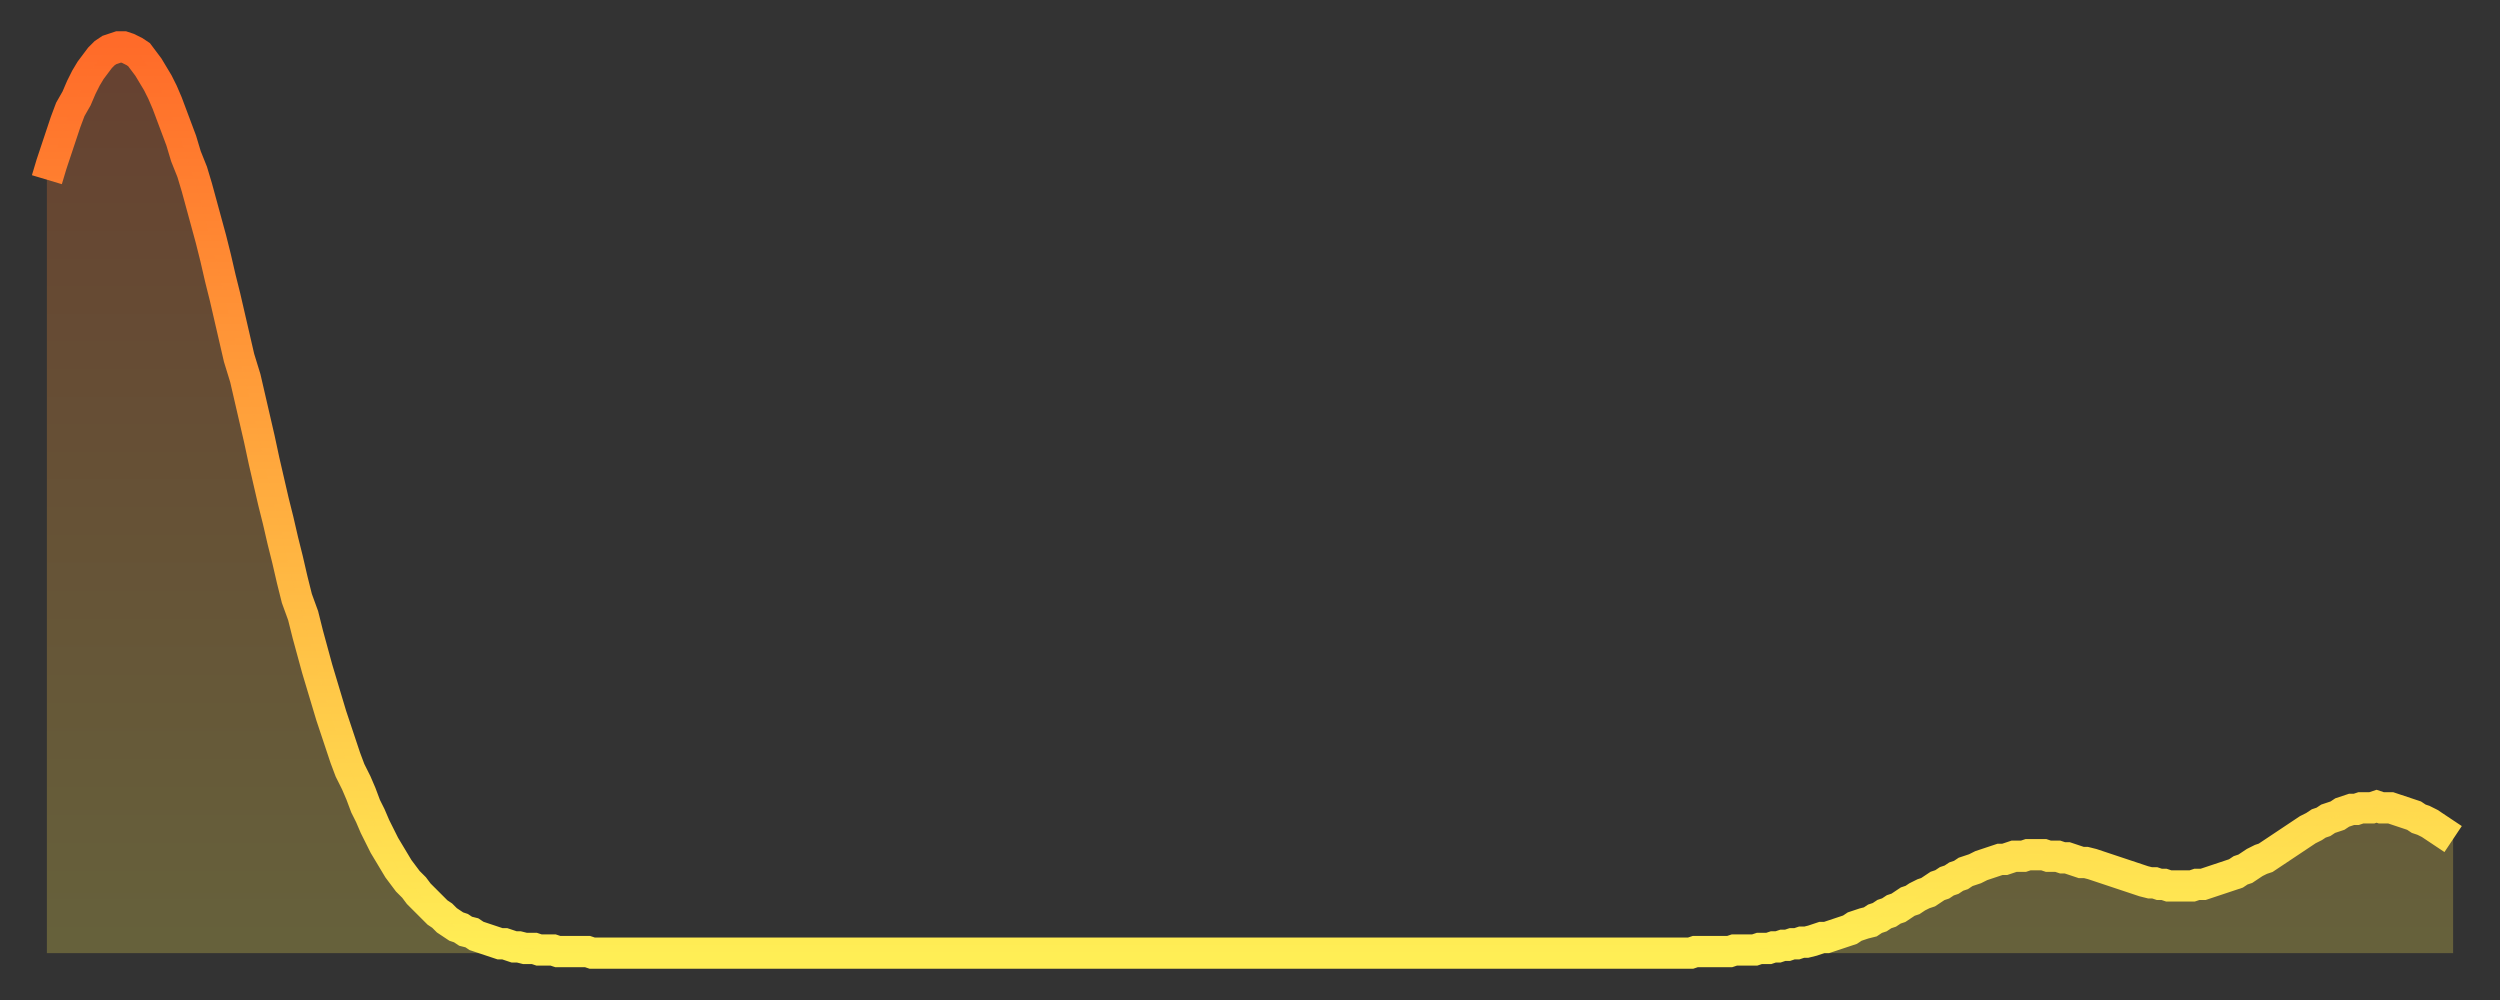
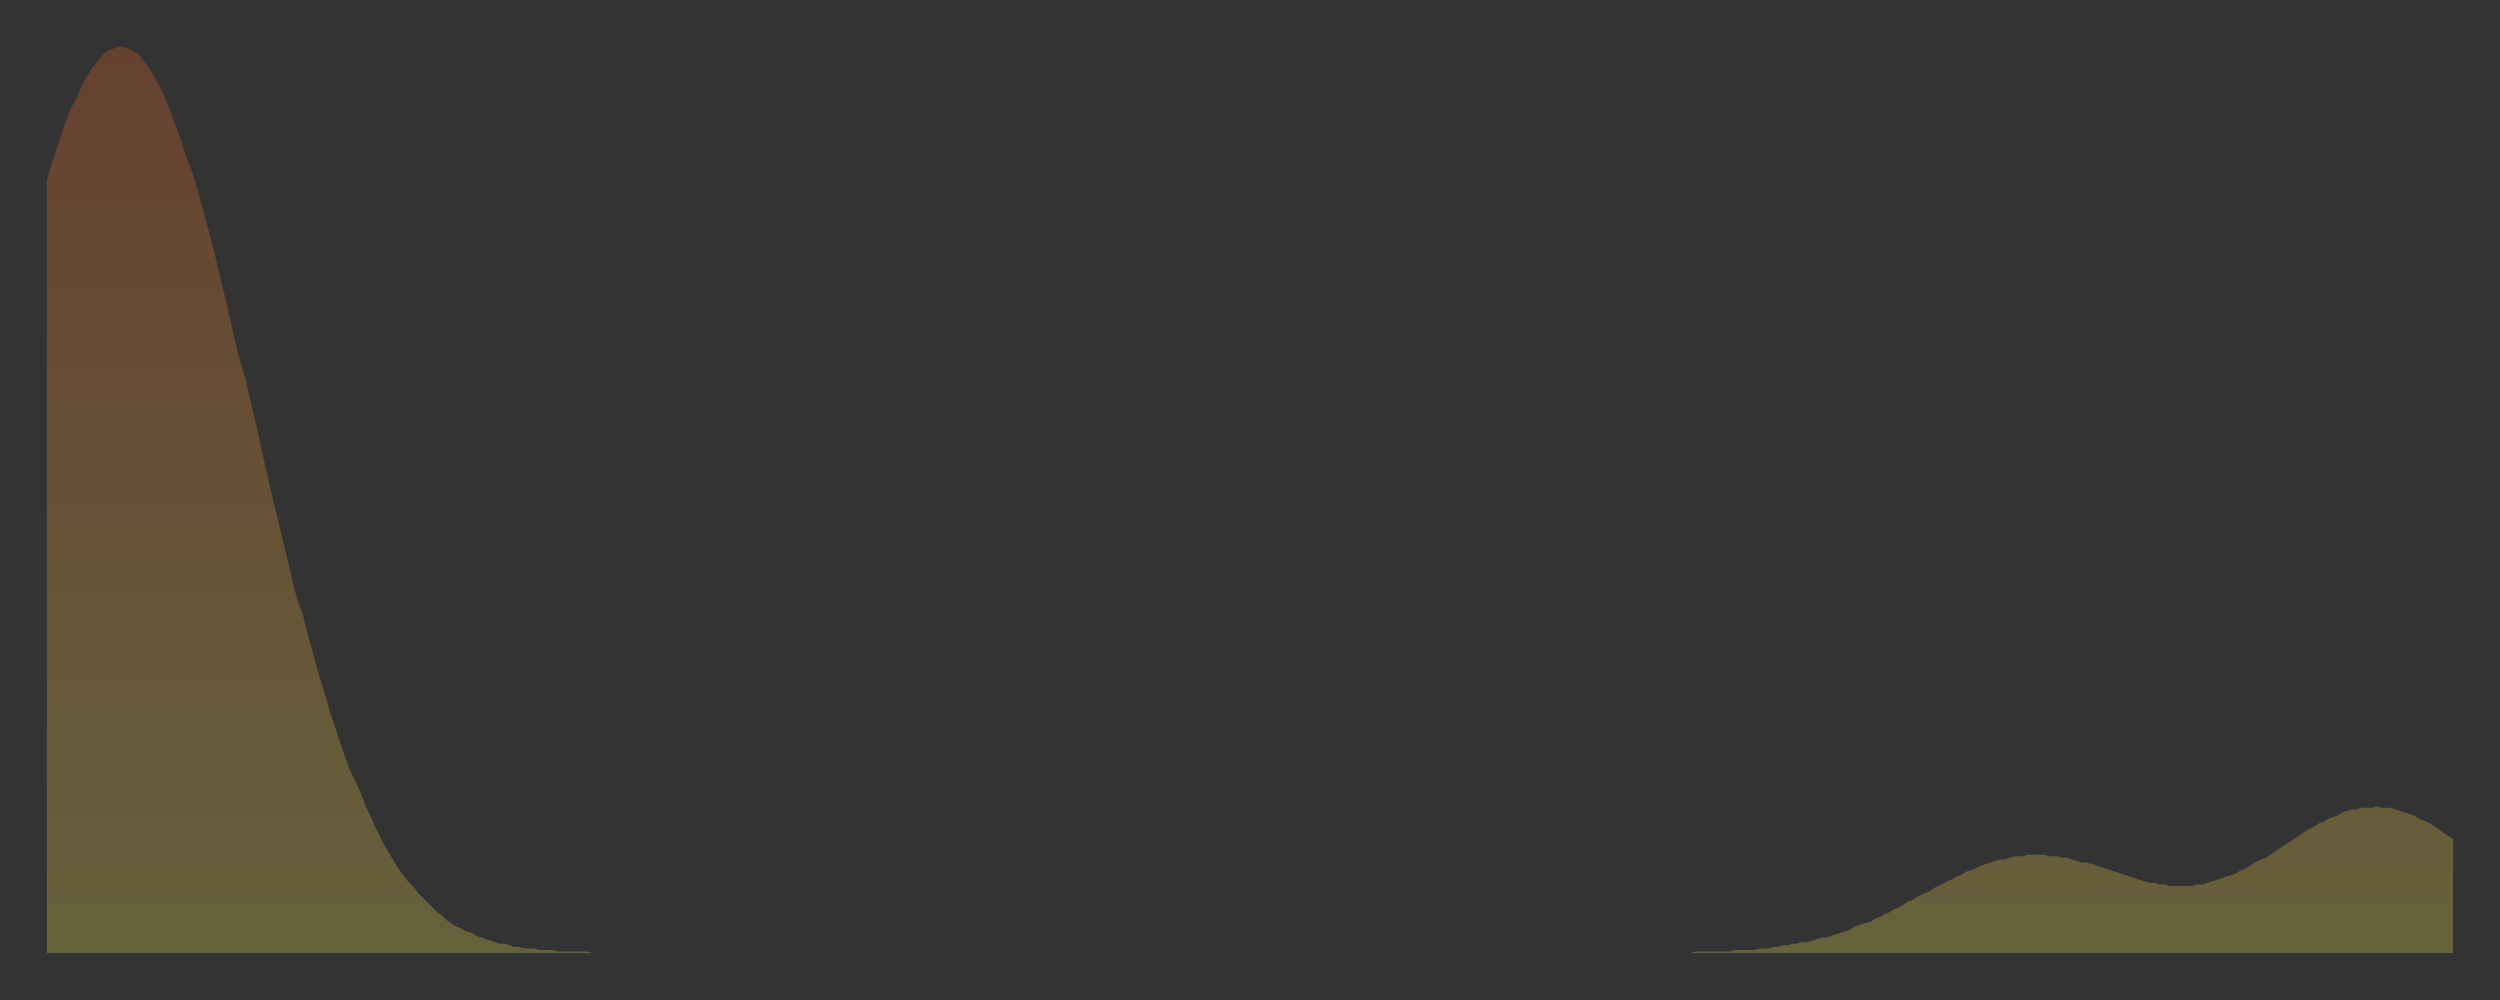
<svg xmlns="http://www.w3.org/2000/svg" baseProfile="full" height="64" version="1.1" width="160">
  <rect width="100%" height="100%" fill="#333333" stroke="none" />
  <defs>
    <linearGradient id="id1013372" x1="0" x2="0" y1="0" y2="1">
      <stop offset="0%" stop-color="#ff6b29" />
      <stop offset="50%" stop-color="#ffad3f" />
      <stop offset="100%" stop-color="#ffee55" />
    </linearGradient>
  </defs>
  <g transform="translate(3,3)">
    <g>
-       <path d="M 0.0 8.5 0.3 7.5 0.6 6.6 0.9 5.7 1.2 4.8 1.5 4.0 1.9 3.3 2.2 2.6 2.5 2.0 2.8 1.5 3.1 1.1 3.4 0.7 3.7 0.4 4.0 0.2 4.3 0.1 4.6 0.0 4.9 0.0 5.2 0.1 5.6 0.3 5.9 0.5 6.2 0.9 6.5 1.3 6.8 1.8 7.1 2.3 7.4 2.9 7.7 3.6 8.0 4.4 8.3 5.2 8.6 6.0 8.9 7.0 9.3 8.0 9.6 9.0 9.9 10.1 10.2 11.2 10.5 12.3 10.8 13.5 11.1 14.8 11.4 16.0 11.7 17.3 12.0 18.6 12.3 19.9 12.7 21.2 13.0 22.5 13.3 23.8 13.6 25.1 13.9 26.5 14.2 27.8 14.5 29.1 14.8 30.3 15.1 31.6 15.4 32.8 15.7 34.1 16.0 35.3 16.4 36.4 16.7 37.6 17.0 38.7 17.3 39.8 17.6 40.8 17.9 41.8 18.2 42.8 18.5 43.7 18.8 44.6 19.1 45.5 19.4 46.3 19.8 47.1 20.1 47.8 20.4 48.6 20.7 49.2 21.0 49.9 21.3 50.5 21.6 51.1 21.9 51.6 22.2 52.1 22.5 52.6 22.8 53.0 23.1 53.4 23.5 53.8 23.8 54.2 24.1 54.5 24.4 54.8 24.7 55.1 25.0 55.4 25.3 55.6 25.6 55.9 25.9 56.1 26.2 56.3 26.5 56.4 26.8 56.6 27.2 56.7 27.5 56.9 27.8 57.0 28.1 57.1 28.4 57.2 28.7 57.3 29.0 57.4 29.3 57.4 29.6 57.5 29.9 57.6 30.2 57.6 30.6 57.7 30.9 57.7 31.2 57.7 31.5 57.8 31.8 57.8 32.1 57.8 32.4 57.8 32.7 57.9 33.0 57.9 33.3 57.9 33.6 57.9 33.9 57.9 34.3 57.9 34.6 57.9 34.9 58.0 35.2 58.0 35.5 58.0 35.8 58.0 36.1 58.0 36.4 58.0 36.7 58.0 37.0 58.0 37.3 58.0 37.7 58.0 38.0 58.0 38.3 58.0 38.6 58.0 38.9 58.0 39.2 58.0 39.5 58.0 39.8 58.0 40.1 58.0 40.4 58.0 40.7 58.0 41.0 58.0 41.4 58.0 41.7 58.0 42.0 58.0 42.3 58.0 42.6 58.0 42.9 58.0 43.2 58.0 43.5 58.0 43.8 58.0 44.1 58.0 44.4 58.0 44.7 58.0 45.1 58.0 45.4 58.0 45.7 58.0 46.0 58.0 46.3 58.0 46.6 58.0 46.9 58.0 47.2 58.0 47.5 58.0 47.8 58.0 48.1 58.0 48.5 58.0 48.8 58.0 49.1 58.0 49.4 58.0 49.7 58.0 50.0 58.0 50.3 58.0 50.6 58.0 50.9 58.0 51.2 58.0 51.5 58.0 51.8 58.0 52.2 58.0 52.5 58.0 52.8 58.0 53.1 58.0 53.4 58.0 53.7 58.0 54.0 58.0 54.3 58.0 54.6 58.0 54.9 58.0 55.2 58.0 55.6 58.0 55.9 58.0 56.2 58.0 56.5 58.0 56.8 58.0 57.1 58.0 57.4 58.0 57.7 58.0 58.0 58.0 58.3 58.0 58.6 58.0 58.9 58.0 59.3 58.0 59.6 58.0 59.9 58.0 60.2 58.0 60.5 58.0 60.8 58.0 61.1 58.0 61.4 58.0 61.7 58.0 62.0 58.0 62.3 58.0 62.6 58.0 63.0 58.0 63.3 58.0 63.6 58.0 63.9 58.0 64.2 58.0 64.5 58.0 64.8 58.0 65.1 58.0 65.4 58.0 65.7 58.0 66.0 58.0 66.4 58.0 66.7 58.0 67.0 58.0 67.3 58.0 67.6 58.0 67.9 58.0 68.2 58.0 68.5 58.0 68.8 58.0 69.1 58.0 69.4 58.0 69.7 58.0 70.1 58.0 70.4 58.0 70.7 58.0 71.0 58.0 71.3 58.0 71.6 58.0 71.9 58.0 72.2 58.0 72.5 58.0 72.8 58.0 73.1 58.0 73.5 58.0 73.8 58.0 74.1 58.0 74.4 58.0 74.7 58.0 75.0 58.0 75.3 58.0 75.6 58.0 75.9 58.0 76.2 58.0 76.5 58.0 76.8 58.0 77.2 58.0 77.5 58.0 77.8 58.0 78.1 58.0 78.4 58.0 78.7 58.0 79.0 58.0 79.3 58.0 79.6 58.0 79.9 58.0 80.2 58.0 80.5 58.0 80.9 58.0 81.2 58.0 81.5 58.0 81.8 58.0 82.1 58.0 82.4 58.0 82.7 58.0 83.0 58.0 83.3 58.0 83.6 58.0 83.9 58.0 84.3 58.0 84.6 58.0 84.9 58.0 85.2 58.0 85.5 58.0 85.8 58.0 86.1 58.0 86.4 58.0 86.7 58.0 87.0 58.0 87.3 58.0 87.6 58.0 88.0 58.0 88.3 58.0 88.6 58.0 88.9 58.0 89.2 58.0 89.5 58.0 89.8 58.0 90.1 58.0 90.4 58.0 90.7 58.0 91.0 58.0 91.4 58.0 91.7 58.0 92.0 58.0 92.3 58.0 92.6 58.0 92.9 58.0 93.2 58.0 93.5 58.0 93.8 58.0 94.1 58.0 94.4 58.0 94.7 58.0 95.1 58.0 95.4 58.0 95.7 58.0 96.0 58.0 96.3 58.0 96.6 58.0 96.9 58.0 97.2 58.0 97.5 58.0 97.8 58.0 98.1 58.0 98.4 58.0 98.8 58.0 99.1 58.0 99.4 58.0 99.7 58.0 100.0 58.0 100.3 58.0 100.6 58.0 100.9 58.0 101.2 58.0 101.5 58.0 101.8 58.0 102.2 58.0 102.5 58.0 102.8 58.0 103.1 58.0 103.4 58.0 103.7 58.0 104.0 58.0 104.3 58.0 104.6 58.0 104.9 58.0 105.2 58.0 105.5 57.9 105.9 57.9 106.2 57.9 106.5 57.9 106.8 57.9 107.1 57.9 107.4 57.9 107.7 57.9 108.0 57.8 108.3 57.8 108.6 57.8 108.9 57.8 109.3 57.8 109.6 57.7 109.9 57.7 110.2 57.7 110.5 57.6 110.8 57.6 111.1 57.5 111.4 57.5 111.7 57.4 112.0 57.4 112.3 57.3 112.6 57.3 113.0 57.2 113.3 57.1 113.6 57.0 113.9 57.0 114.2 56.9 114.5 56.8 114.8 56.7 115.1 56.6 115.4 56.5 115.7 56.3 116.0 56.2 116.3 56.1 116.7 56.0 117.0 55.8 117.3 55.7 117.6 55.5 117.9 55.4 118.2 55.2 118.5 55.1 118.8 54.9 119.1 54.7 119.4 54.6 119.7 54.4 120.1 54.2 120.4 54.1 120.7 53.9 121.0 53.7 121.3 53.6 121.6 53.4 121.9 53.3 122.2 53.1 122.5 53.0 122.8 52.8 123.1 52.7 123.4 52.6 123.8 52.4 124.1 52.3 124.4 52.2 124.7 52.1 125.0 52.0 125.3 52.0 125.6 51.9 125.9 51.8 126.2 51.8 126.5 51.8 126.8 51.7 127.2 51.7 127.5 51.7 127.8 51.7 128.1 51.8 128.4 51.8 128.7 51.8 129.0 51.9 129.3 51.9 129.6 52.0 129.9 52.1 130.2 52.2 130.5 52.2 130.9 52.3 131.2 52.4 131.5 52.5 131.8 52.6 132.1 52.7 132.4 52.8 132.7 52.9 133.0 53.0 133.3 53.1 133.6 53.2 133.9 53.3 134.2 53.4 134.6 53.5 134.9 53.5 135.2 53.6 135.5 53.6 135.8 53.7 136.1 53.7 136.4 53.7 136.7 53.7 137.0 53.7 137.3 53.7 137.6 53.6 138.0 53.6 138.3 53.5 138.6 53.4 138.9 53.3 139.2 53.2 139.5 53.1 139.8 53.0 140.1 52.9 140.4 52.7 140.7 52.6 141.0 52.4 141.3 52.2 141.7 52.0 142.0 51.9 142.3 51.7 142.6 51.5 142.9 51.3 143.2 51.1 143.5 50.9 143.8 50.7 144.1 50.5 144.4 50.3 144.7 50.1 145.1 49.9 145.4 49.7 145.7 49.6 146.0 49.4 146.3 49.3 146.6 49.2 146.9 49.0 147.2 48.9 147.5 48.8 147.8 48.8 148.1 48.7 148.4 48.7 148.8 48.7 149.1 48.6 149.4 48.7 149.7 48.7 150.0 48.7 150.3 48.8 150.6 48.9 150.9 49.0 151.2 49.1 151.5 49.2 151.8 49.4 152.1 49.5 152.5 49.7 152.8 49.9 153.1 50.1 153.4 50.3 153.7 50.5 154.0 50.7" fill="none" id="graph-curve" opacity="1" stroke="url(#id1013372)" stroke-width="2" />
      <path d="M 0 58 L 0.0 8.5 0.3 7.5 0.6 6.6 0.9 5.7 1.2 4.8 1.5 4.0 1.9 3.3 2.2 2.6 2.5 2.0 2.8 1.5 3.1 1.1 3.4 0.7 3.7 0.4 4.0 0.2 4.3 0.1 4.6 0.0 4.9 0.0 5.2 0.1 5.6 0.3 5.9 0.5 6.2 0.9 6.5 1.3 6.8 1.8 7.1 2.3 7.4 2.9 7.7 3.6 8.0 4.4 8.3 5.2 8.6 6.0 8.9 7.0 9.3 8.0 9.6 9.0 9.9 10.1 10.2 11.2 10.5 12.3 10.8 13.5 11.1 14.8 11.4 16.0 11.7 17.3 12.0 18.6 12.3 19.9 12.7 21.2 13.0 22.5 13.3 23.8 13.6 25.1 13.9 26.5 14.2 27.8 14.5 29.1 14.8 30.3 15.1 31.6 15.4 32.8 15.7 34.1 16.0 35.3 16.4 36.4 16.7 37.6 17.0 38.7 17.3 39.8 17.6 40.8 17.9 41.8 18.2 42.8 18.5 43.7 18.8 44.6 19.1 45.5 19.4 46.3 19.8 47.1 20.1 47.8 20.4 48.6 20.7 49.2 21.0 49.9 21.3 50.5 21.6 51.1 21.9 51.6 22.2 52.1 22.5 52.6 22.8 53.0 23.1 53.4 23.5 53.8 23.8 54.2 24.1 54.5 24.4 54.8 24.7 55.1 25.0 55.4 25.3 55.6 25.6 55.9 25.9 56.1 26.2 56.3 26.5 56.4 26.8 56.6 27.2 56.7 27.5 56.9 27.8 57.0 28.1 57.1 28.4 57.2 28.7 57.3 29.0 57.4 29.3 57.4 29.6 57.5 29.9 57.6 30.2 57.6 30.6 57.7 30.9 57.7 31.2 57.7 31.5 57.8 31.8 57.8 32.1 57.8 32.4 57.8 32.7 57.9 33.0 57.9 33.3 57.9 33.6 57.9 33.9 57.9 34.3 57.9 34.6 57.9 34.9 58.0 35.2 58.0 35.5 58.0 35.8 58.0 36.1 58.0 36.4 58.0 36.7 58.0 37.0 58.0 37.3 58.0 37.7 58.0 38.0 58.0 38.3 58.0 38.6 58.0 38.9 58.0 39.2 58.0 39.5 58.0 39.8 58.0 40.1 58.0 40.4 58.0 40.7 58.0 41.0 58.0 41.4 58.0 41.7 58.0 42.0 58.0 42.3 58.0 42.6 58.0 42.9 58.0 43.2 58.0 43.5 58.0 43.8 58.0 44.1 58.0 44.4 58.0 44.7 58.0 45.1 58.0 45.4 58.0 45.7 58.0 46.0 58.0 46.3 58.0 46.6 58.0 46.9 58.0 47.2 58.0 47.5 58.0 47.8 58.0 48.1 58.0 48.5 58.0 48.8 58.0 49.1 58.0 49.4 58.0 49.7 58.0 50.0 58.0 50.3 58.0 50.6 58.0 50.9 58.0 51.2 58.0 51.5 58.0 51.8 58.0 52.2 58.0 52.5 58.0 52.8 58.0 53.1 58.0 53.4 58.0 53.7 58.0 54.0 58.0 54.3 58.0 54.6 58.0 54.9 58.0 55.2 58.0 55.6 58.0 55.9 58.0 56.2 58.0 56.5 58.0 56.8 58.0 57.1 58.0 57.4 58.0 57.7 58.0 58.0 58.0 58.3 58.0 58.6 58.0 58.9 58.0 59.3 58.0 59.6 58.0 59.9 58.0 60.2 58.0 60.5 58.0 60.8 58.0 61.1 58.0 61.4 58.0 61.7 58.0 62.0 58.0 62.3 58.0 62.6 58.0 63.0 58.0 63.3 58.0 63.6 58.0 63.9 58.0 64.2 58.0 64.5 58.0 64.8 58.0 65.1 58.0 65.4 58.0 65.7 58.0 66.0 58.0 66.4 58.0 66.7 58.0 67.0 58.0 67.3 58.0 67.6 58.0 67.9 58.0 68.2 58.0 68.5 58.0 68.8 58.0 69.1 58.0 69.4 58.0 69.7 58.0 70.1 58.0 70.4 58.0 70.7 58.0 71.0 58.0 71.3 58.0 71.6 58.0 71.9 58.0 72.2 58.0 72.5 58.0 72.8 58.0 73.1 58.0 73.5 58.0 73.8 58.0 74.1 58.0 74.4 58.0 74.7 58.0 75.0 58.0 75.3 58.0 75.6 58.0 75.9 58.0 76.2 58.0 76.5 58.0 76.8 58.0 77.2 58.0 77.5 58.0 77.8 58.0 78.1 58.0 78.4 58.0 78.7 58.0 79.0 58.0 79.3 58.0 79.6 58.0 79.9 58.0 80.2 58.0 80.5 58.0 80.9 58.0 81.2 58.0 81.5 58.0 81.8 58.0 82.1 58.0 82.4 58.0 82.7 58.0 83.0 58.0 83.3 58.0 83.6 58.0 83.9 58.0 84.3 58.0 84.6 58.0 84.9 58.0 85.2 58.0 85.5 58.0 85.8 58.0 86.1 58.0 86.4 58.0 86.7 58.0 87.0 58.0 87.3 58.0 87.6 58.0 88.0 58.0 88.3 58.0 88.6 58.0 88.9 58.0 89.2 58.0 89.5 58.0 89.8 58.0 90.1 58.0 90.4 58.0 90.7 58.0 91.0 58.0 91.4 58.0 91.7 58.0 92.0 58.0 92.3 58.0 92.6 58.0 92.9 58.0 93.2 58.0 93.5 58.0 93.8 58.0 94.1 58.0 94.4 58.0 94.7 58.0 95.1 58.0 95.4 58.0 95.7 58.0 96.0 58.0 96.3 58.0 96.6 58.0 96.9 58.0 97.2 58.0 97.5 58.0 97.8 58.0 98.1 58.0 98.4 58.0 98.8 58.0 99.1 58.0 99.4 58.0 99.7 58.0 100.0 58.0 100.3 58.0 100.6 58.0 100.9 58.0 101.2 58.0 101.5 58.0 101.8 58.0 102.2 58.0 102.5 58.0 102.8 58.0 103.1 58.0 103.4 58.0 103.7 58.0 104.0 58.0 104.3 58.0 104.6 58.0 104.9 58.0 105.2 58.0 105.5 57.9 105.9 57.9 106.2 57.9 106.5 57.9 106.8 57.9 107.1 57.9 107.4 57.9 107.7 57.9 108.0 57.8 108.3 57.8 108.6 57.8 108.9 57.8 109.3 57.8 109.6 57.7 109.9 57.7 110.2 57.7 110.5 57.6 110.8 57.6 111.1 57.5 111.4 57.5 111.7 57.4 112.0 57.4 112.3 57.3 112.6 57.3 113.0 57.2 113.3 57.1 113.6 57.0 113.9 57.0 114.2 56.9 114.5 56.8 114.8 56.7 115.1 56.6 115.4 56.5 115.7 56.3 116.0 56.2 116.3 56.1 116.7 56.0 117.0 55.8 117.3 55.7 117.6 55.5 117.9 55.4 118.2 55.2 118.5 55.1 118.8 54.9 119.1 54.7 119.4 54.6 119.7 54.4 120.1 54.2 120.4 54.1 120.7 53.9 121.0 53.7 121.3 53.6 121.6 53.4 121.9 53.3 122.2 53.1 122.5 53.0 122.8 52.8 123.1 52.7 123.4 52.6 123.8 52.4 124.1 52.3 124.4 52.2 124.7 52.1 125.0 52.0 125.3 52.0 125.6 51.9 125.9 51.8 126.2 51.8 126.5 51.8 126.8 51.7 127.2 51.7 127.5 51.7 127.8 51.7 128.1 51.8 128.4 51.8 128.7 51.8 129.0 51.9 129.3 51.9 129.6 52.0 129.9 52.1 130.2 52.2 130.5 52.2 130.9 52.3 131.2 52.4 131.5 52.5 131.8 52.6 132.1 52.7 132.4 52.8 132.7 52.9 133.0 53.0 133.3 53.1 133.6 53.2 133.9 53.3 134.2 53.4 134.6 53.5 134.9 53.5 135.2 53.6 135.5 53.6 135.8 53.7 136.1 53.7 136.4 53.7 136.7 53.7 137.0 53.7 137.3 53.7 137.6 53.6 138.0 53.6 138.3 53.5 138.6 53.4 138.9 53.3 139.2 53.2 139.5 53.1 139.8 53.0 140.1 52.9 140.4 52.7 140.7 52.6 141.0 52.4 141.3 52.2 141.7 52.0 142.0 51.9 142.3 51.7 142.6 51.5 142.9 51.3 143.2 51.1 143.5 50.9 143.8 50.7 144.1 50.5 144.4 50.3 144.7 50.1 145.1 49.9 145.4 49.7 145.7 49.6 146.0 49.4 146.3 49.3 146.6 49.2 146.9 49.0 147.2 48.9 147.5 48.8 147.8 48.8 148.1 48.7 148.4 48.7 148.8 48.7 149.1 48.6 149.4 48.7 149.7 48.7 150.0 48.7 150.3 48.8 150.6 48.9 150.9 49.0 151.2 49.1 151.5 49.2 151.8 49.4 152.1 49.5 152.5 49.7 152.8 49.9 153.1 50.1 153.4 50.3 153.7 50.5 154.0 50.7 154 58" fill="url(#id1013372)" fill-opacity=".25" id="graph-shadow" />
    </g>
  </g>
</svg>